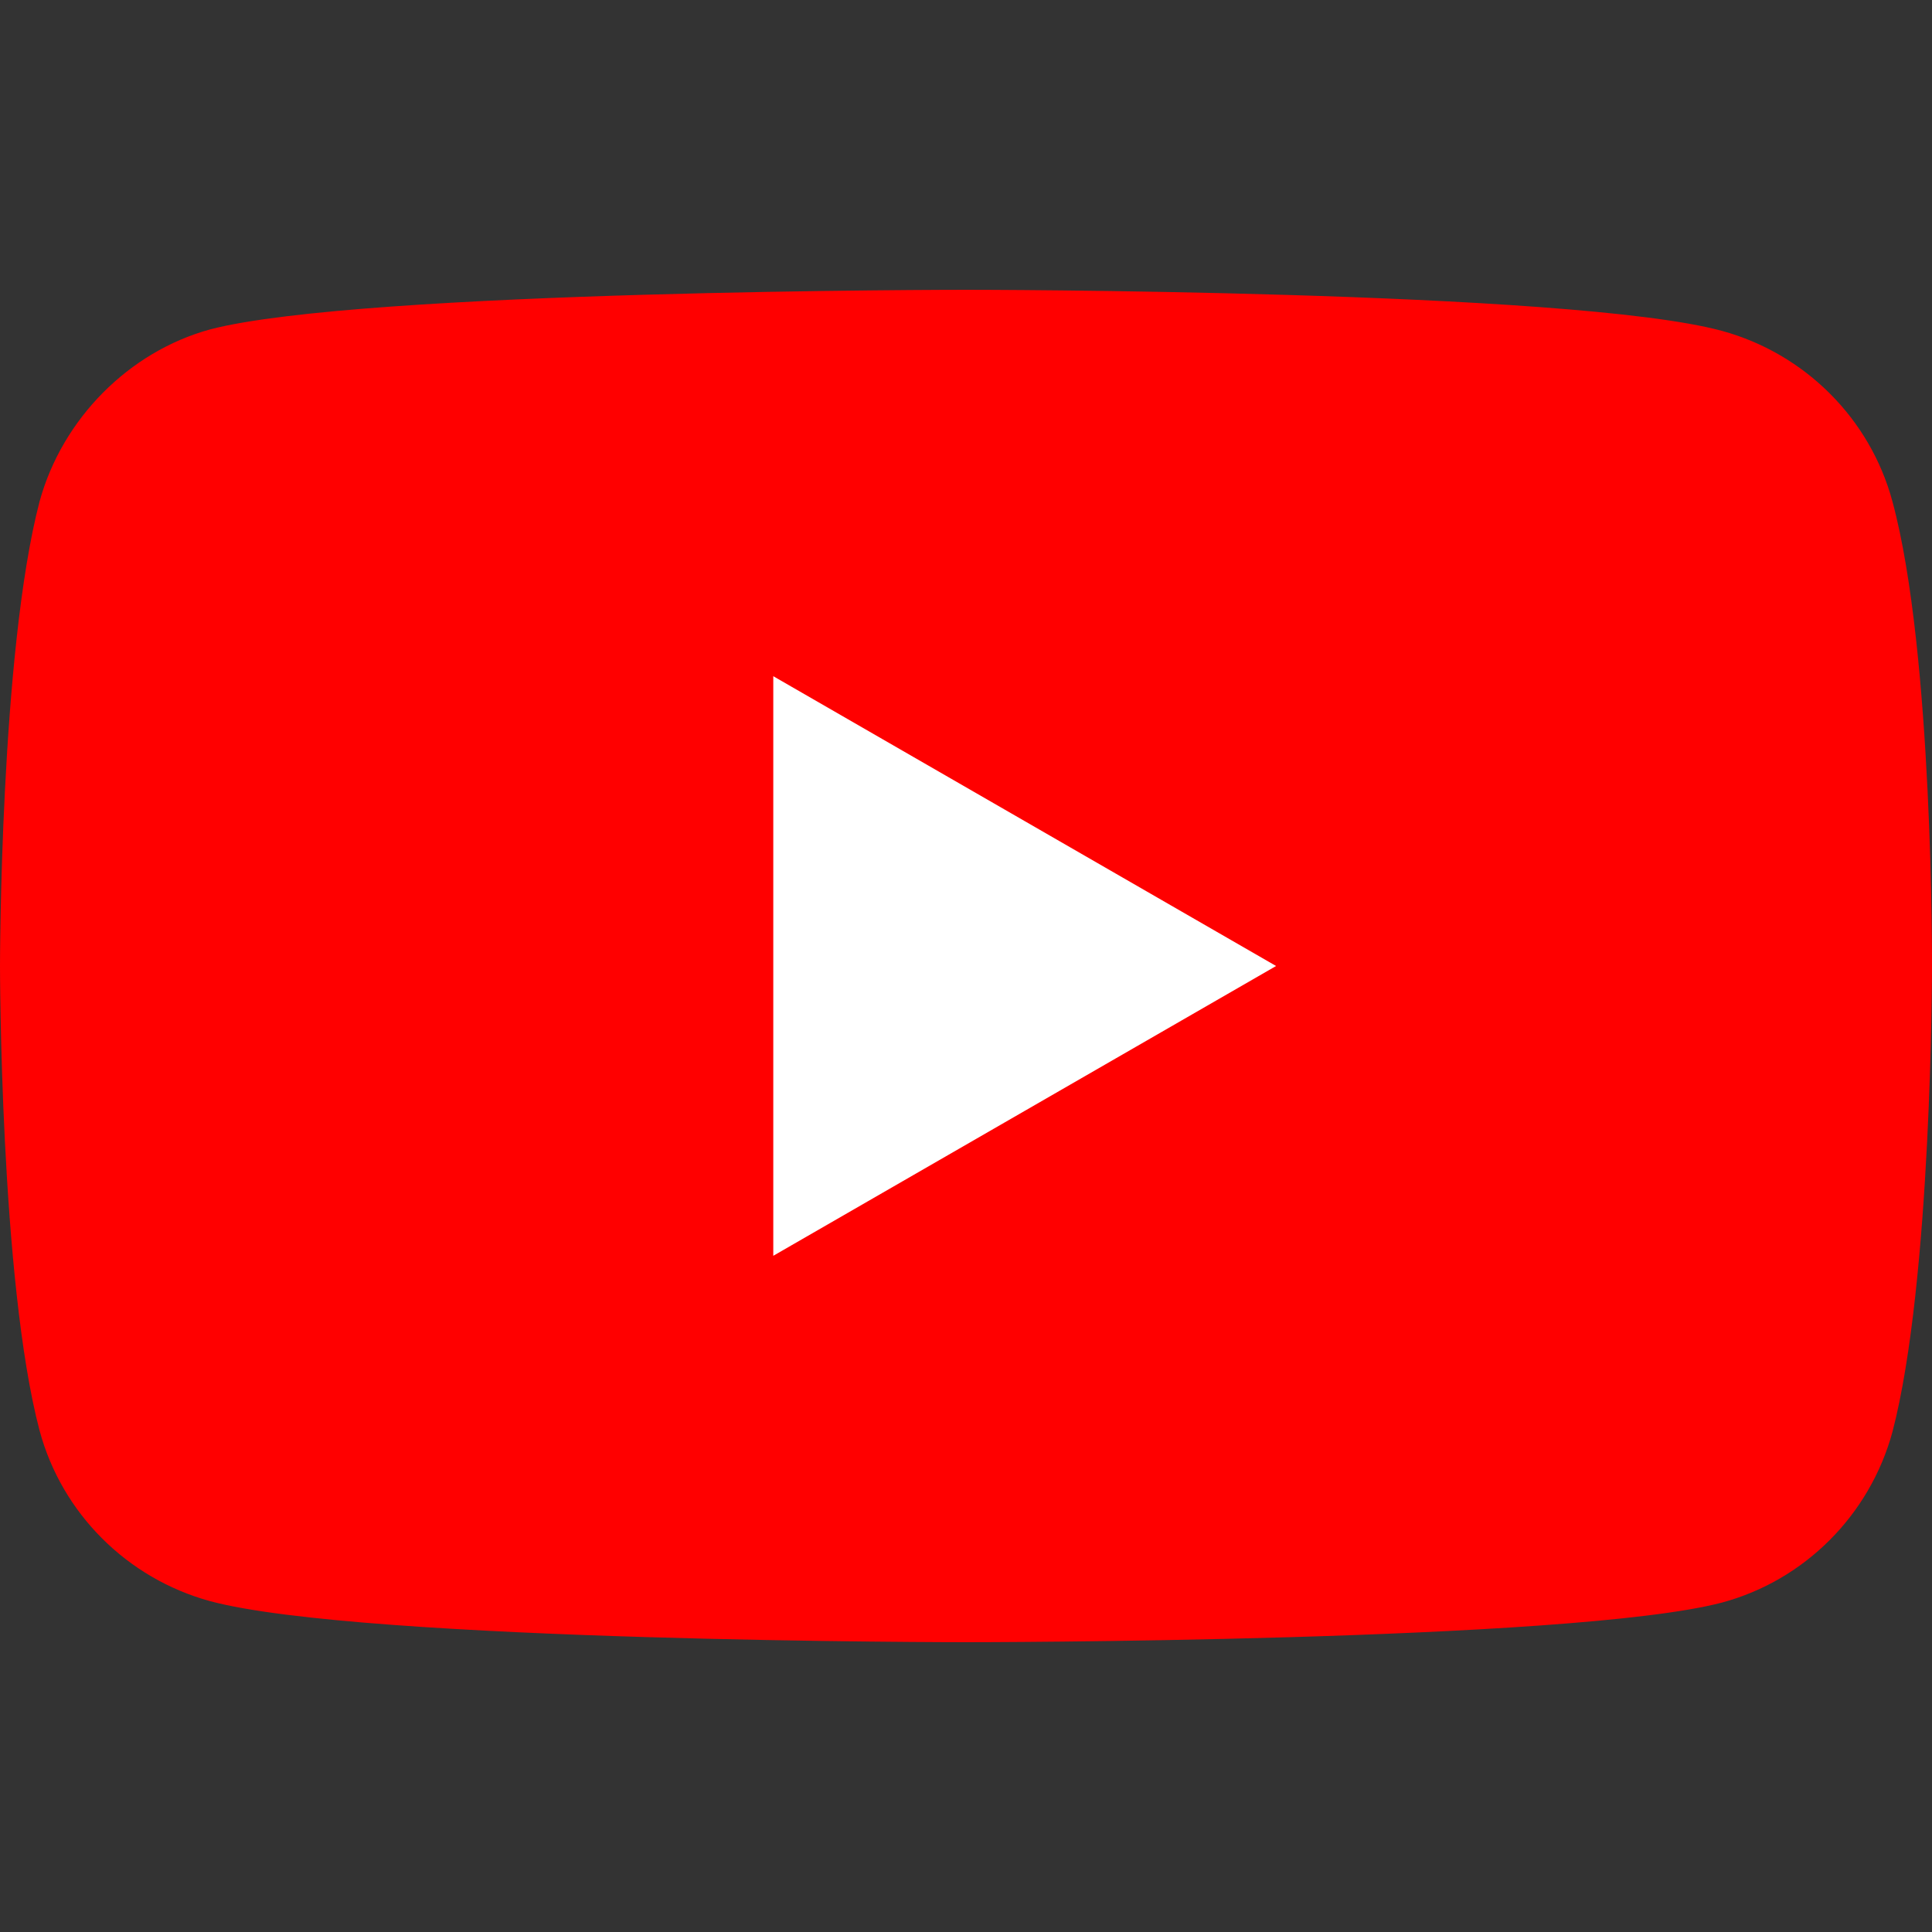
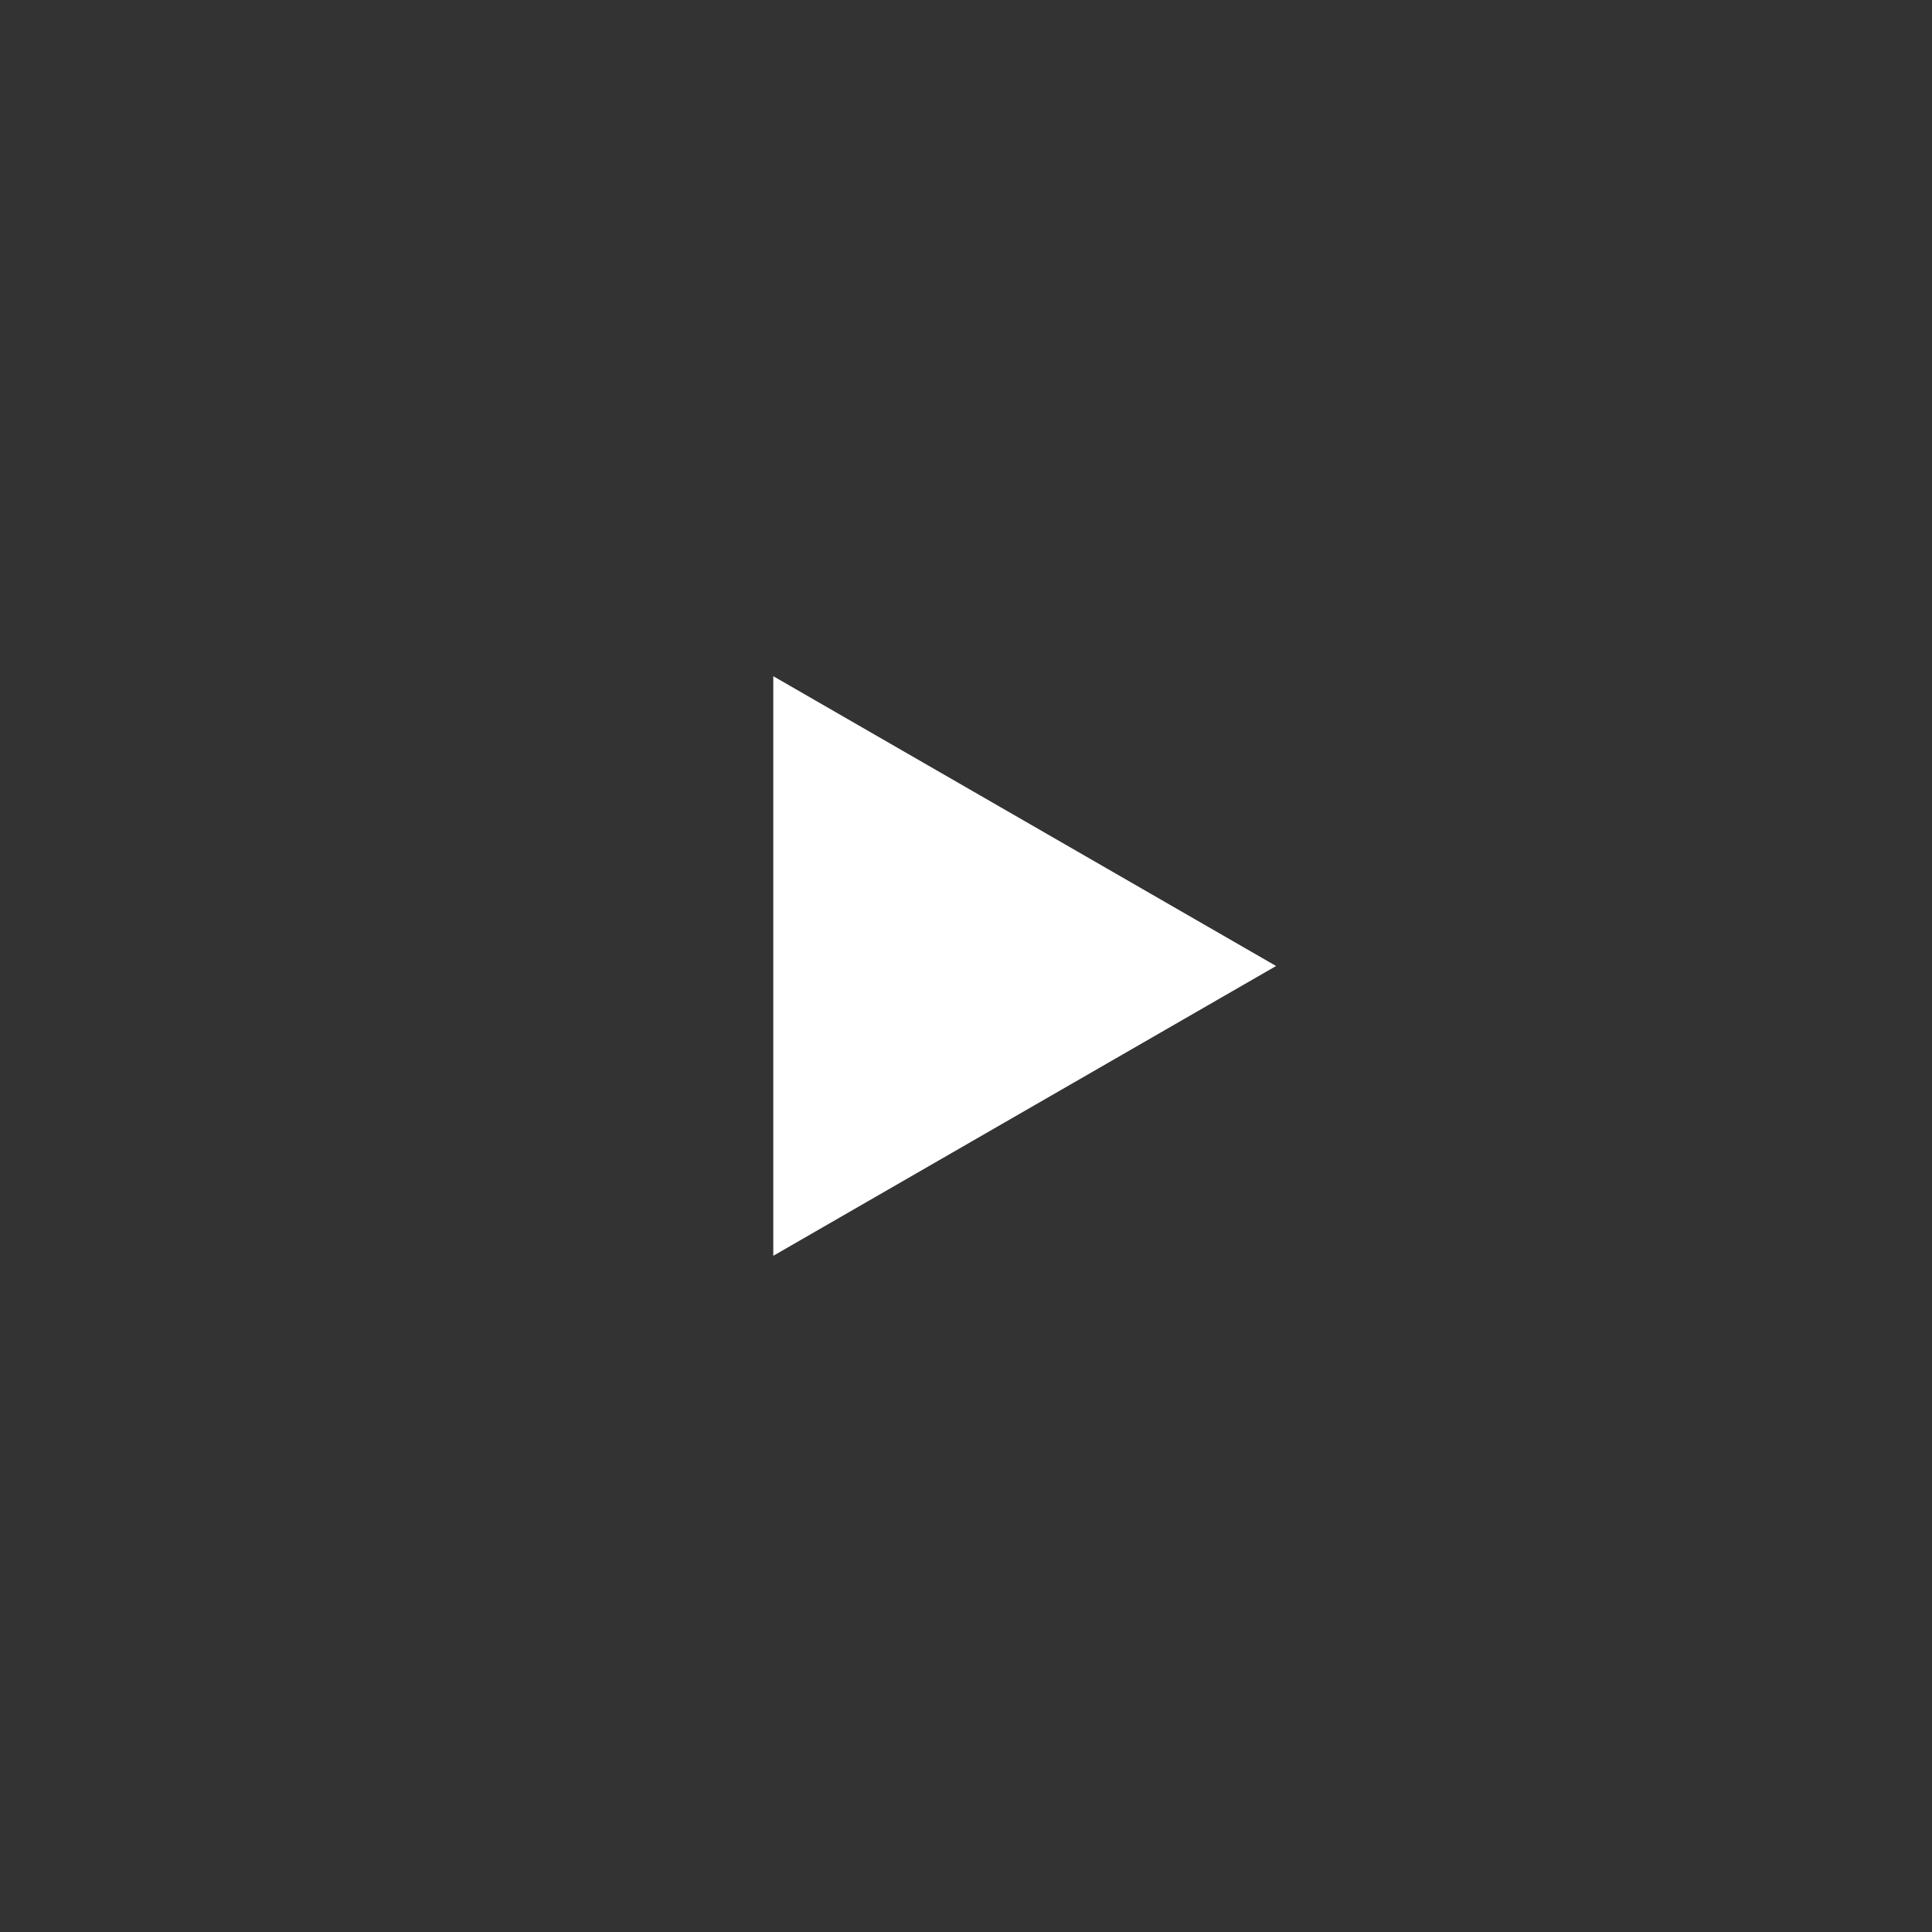
<svg xmlns="http://www.w3.org/2000/svg" version="1.1" id="Layer_1" x="0px" y="0px" viewBox="0 0 400 400" style="enable-background:new 0 0 400 400;" xml:space="preserve">
  <rect x="0" y="0" width="400" height="400" fill="#333333" stroke="none" />
  <style type="text/css">
	.st0{fill:#FF0000;}
	.st1{fill:#FFFFFF;}
</style>
  <g id="g7433">
-     <path id="path7429" class="st0" d="M391.8,103.8c-4.6-17.1-18.1-30.6-35.3-35.3C325.2,60,200,60,200,60S74.8,60,43.5,68.2   c-16.8,4.6-30.6,18.5-35.3,35.6C0,135.1,0,200,0,200s0,65.2,8.2,96.2c4.6,17.1,18.1,30.6,35.3,35.3C75.1,340,200,340,200,340   s125.2,0,156.5-8.2c17.1-4.6,30.6-18.1,35.3-35.3c8.2-31.3,8.2-96.2,8.2-96.2S400.3,135.1,391.8,103.8L391.8,103.8z" />
    <path id="polygon7431" class="st1" d="M160.1,140V260l104.1-60L160.1,140z" />
  </g>
</svg>